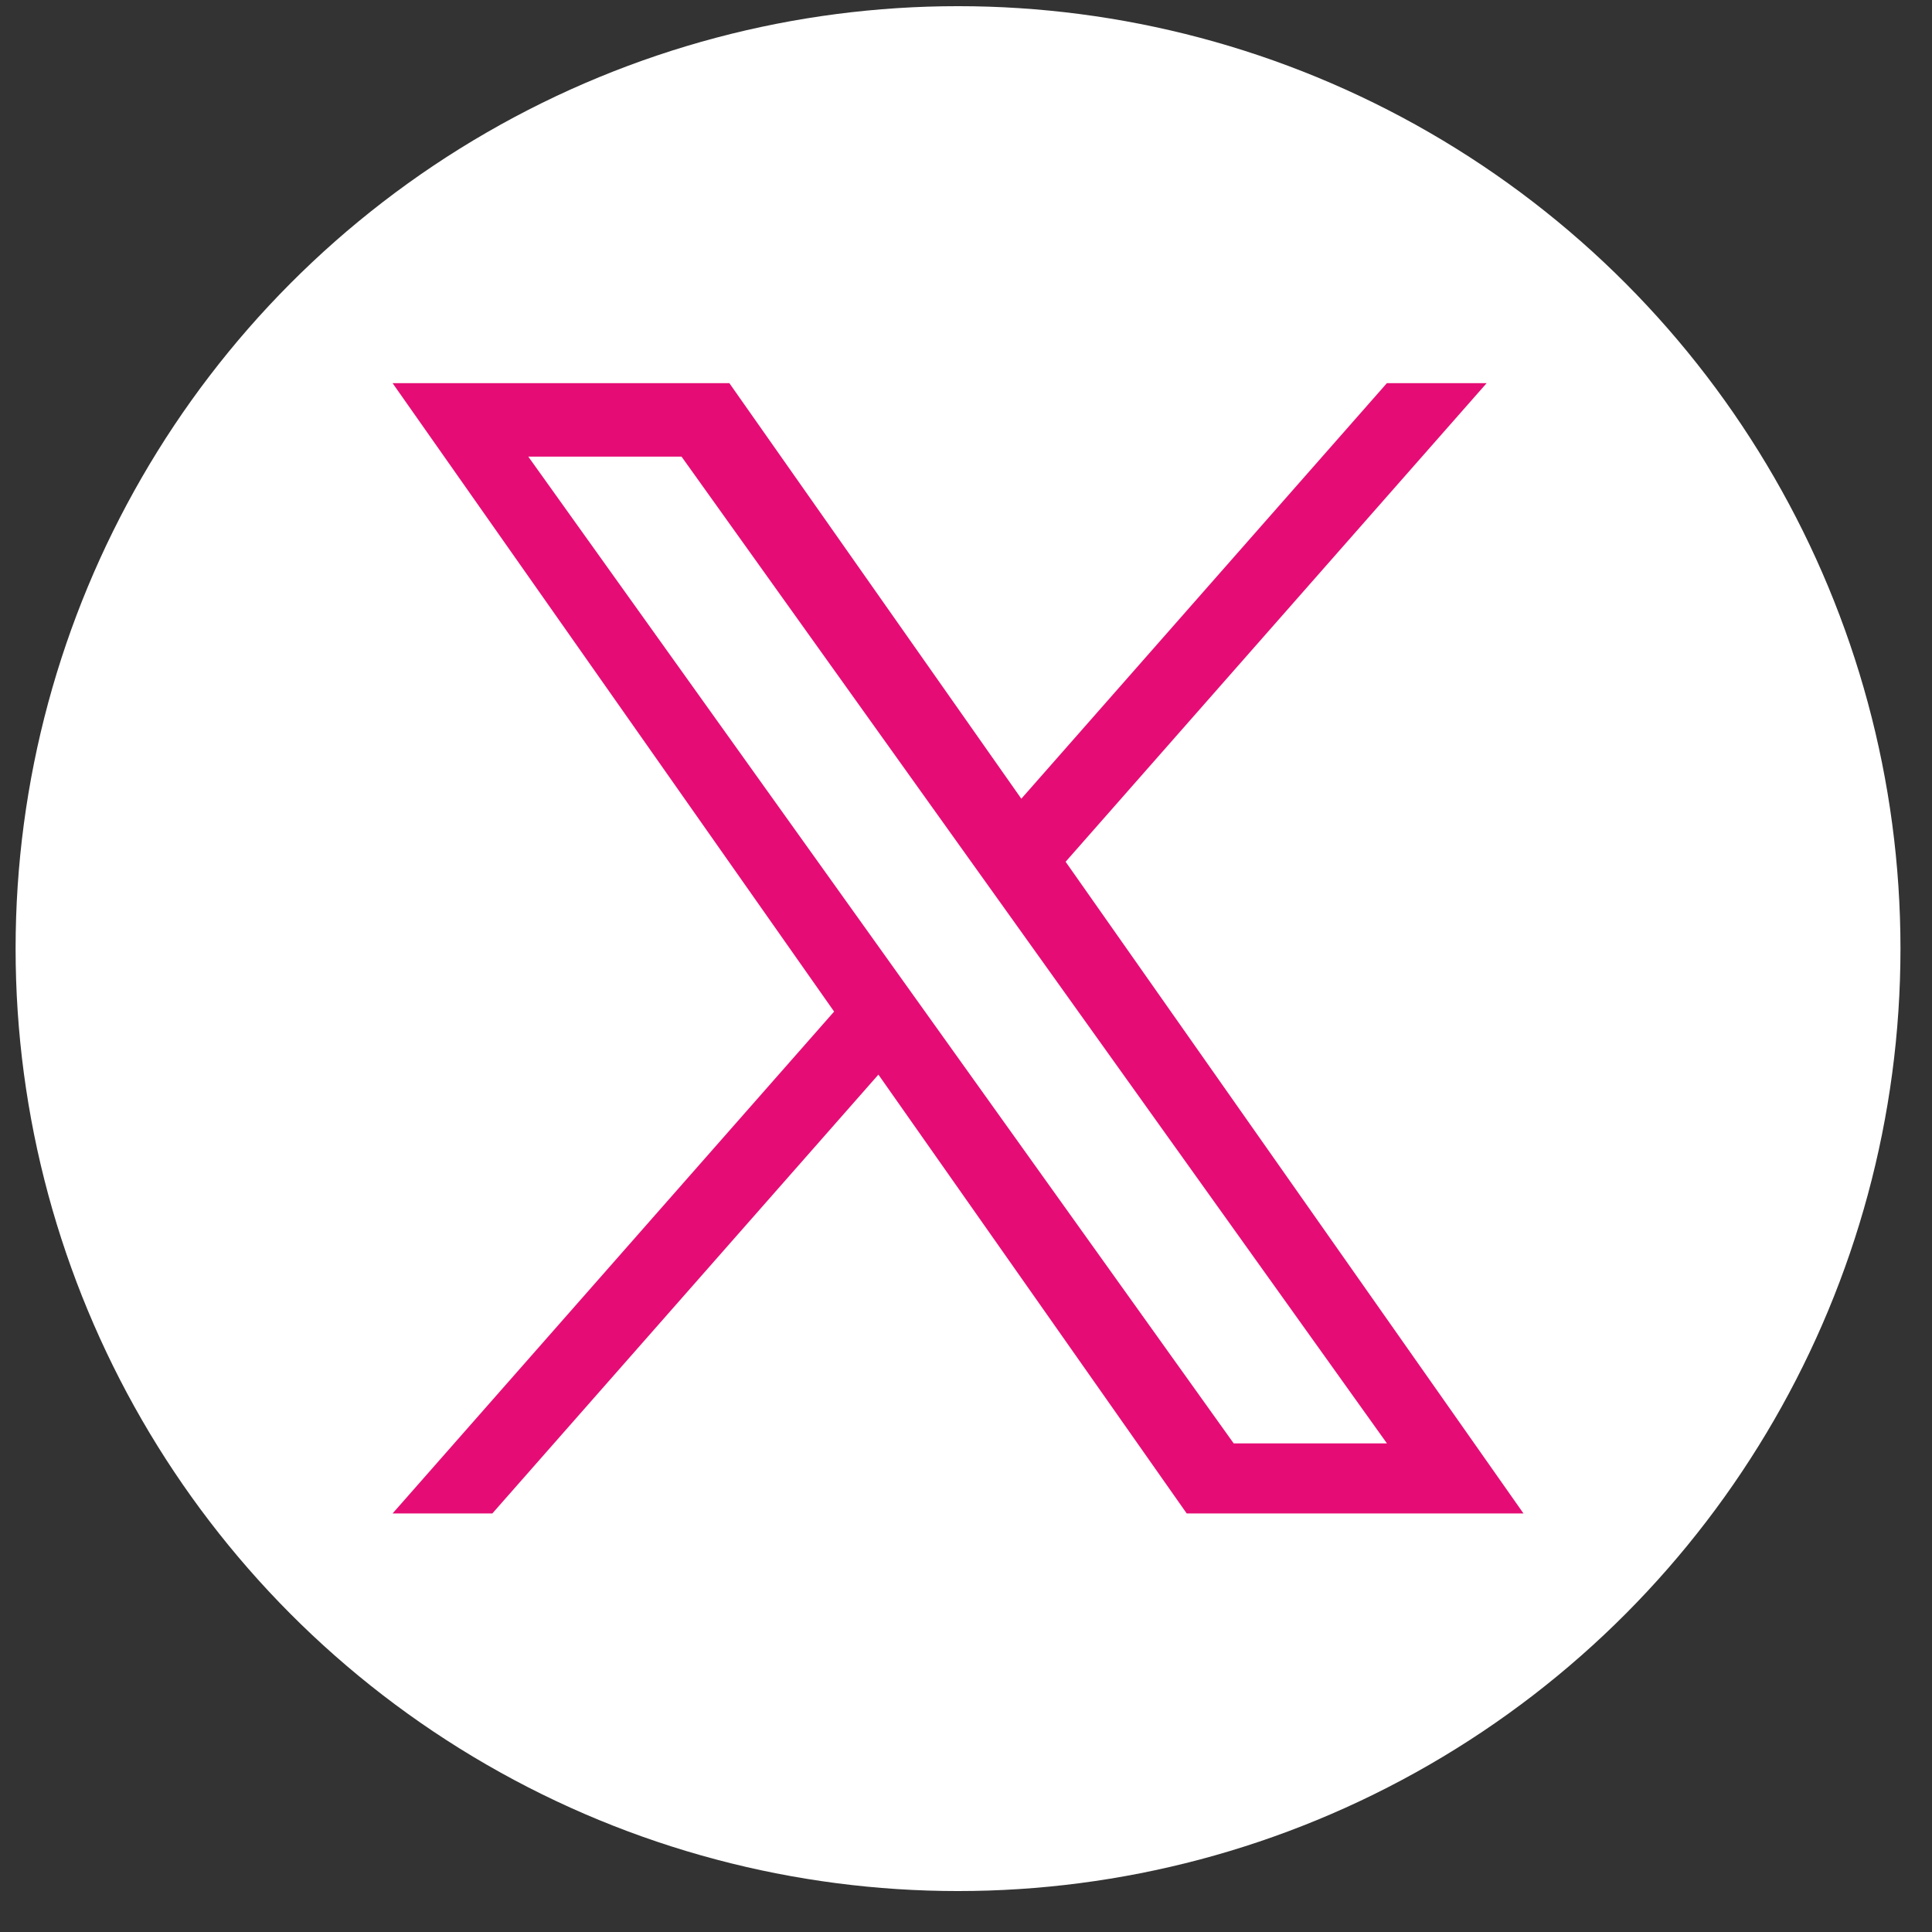
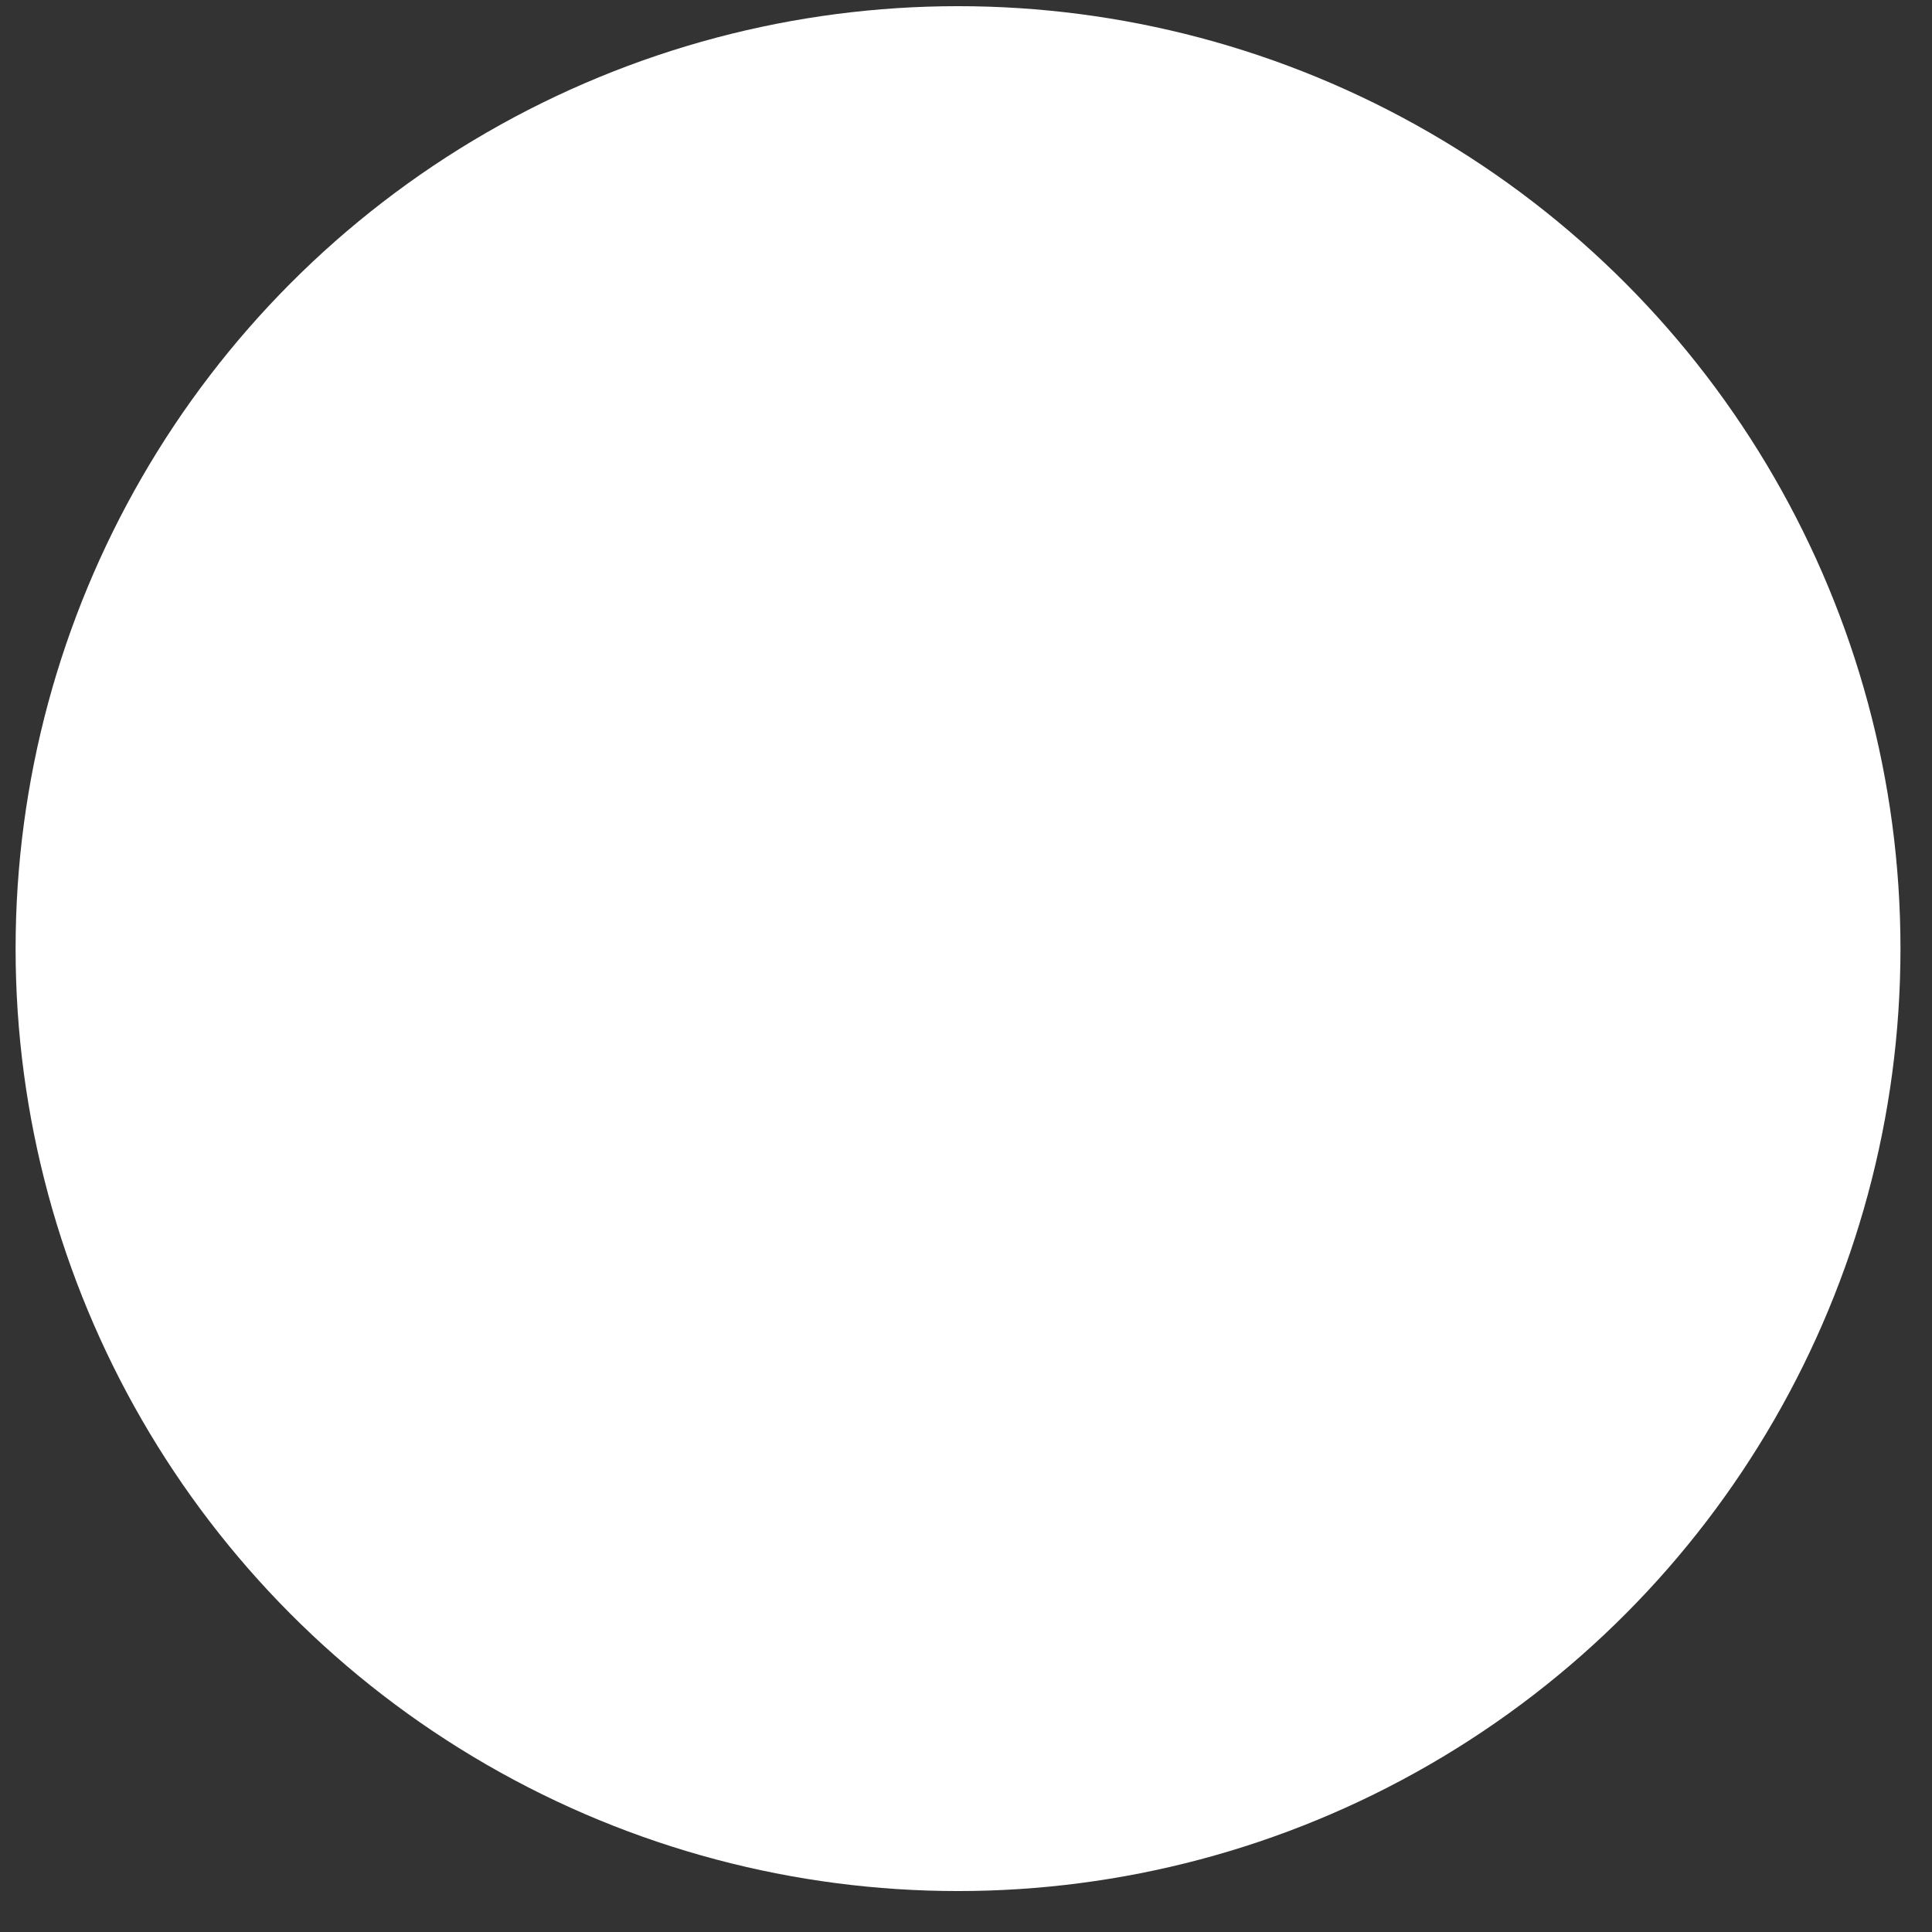
<svg xmlns="http://www.w3.org/2000/svg" width="41" height="41" viewBox="0 0 41 41" fill="none">
  <rect x="0" y="0" width="41" height="41" fill="#333333" stroke="none" />
  <circle cx="20.331" cy="20.131" r="20" fill="white" />
-   <path d="M22.614 18.288L31.549 8.131H29.432L21.674 16.95L15.478 8.131H8.331L17.701 21.467L8.331 32.118H10.448L18.641 22.805L25.184 32.118H32.331L22.614 18.288H22.614ZM19.714 21.585L18.765 20.257L11.211 9.69H14.463L20.559 18.218L21.509 19.546L29.433 30.631H26.181L19.714 21.585V21.585Z" fill="#E50D75" />
</svg>